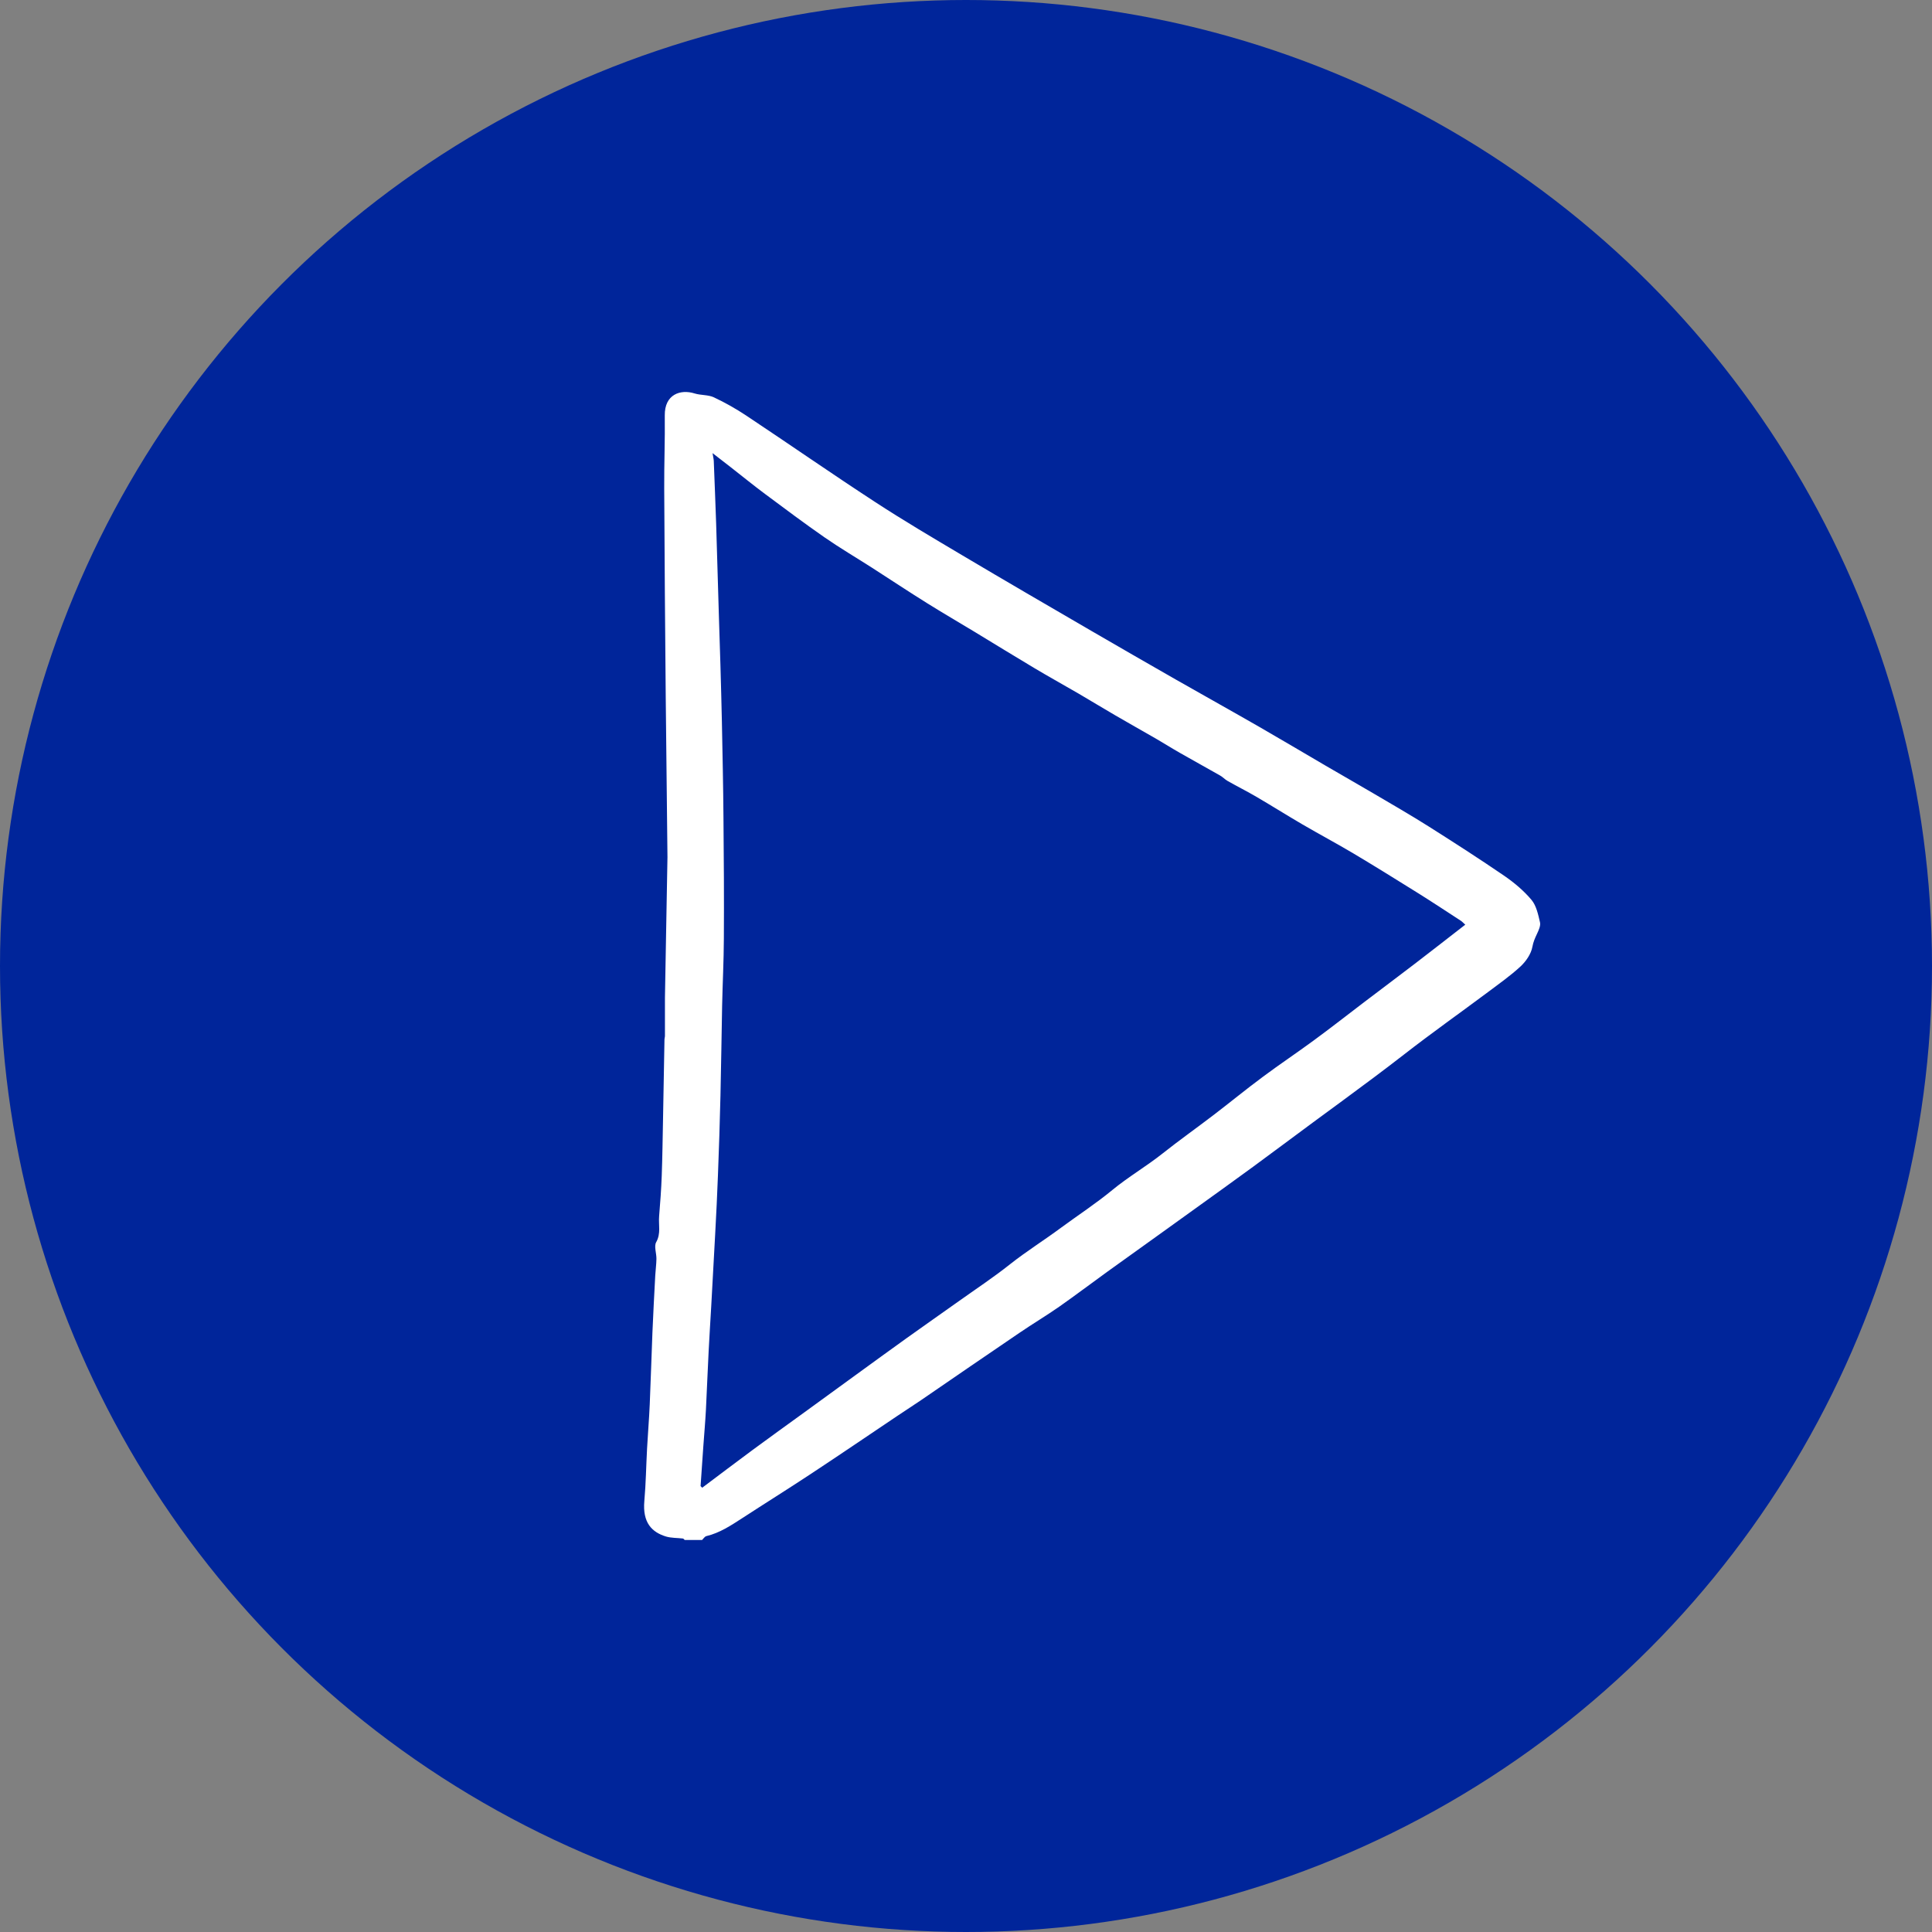
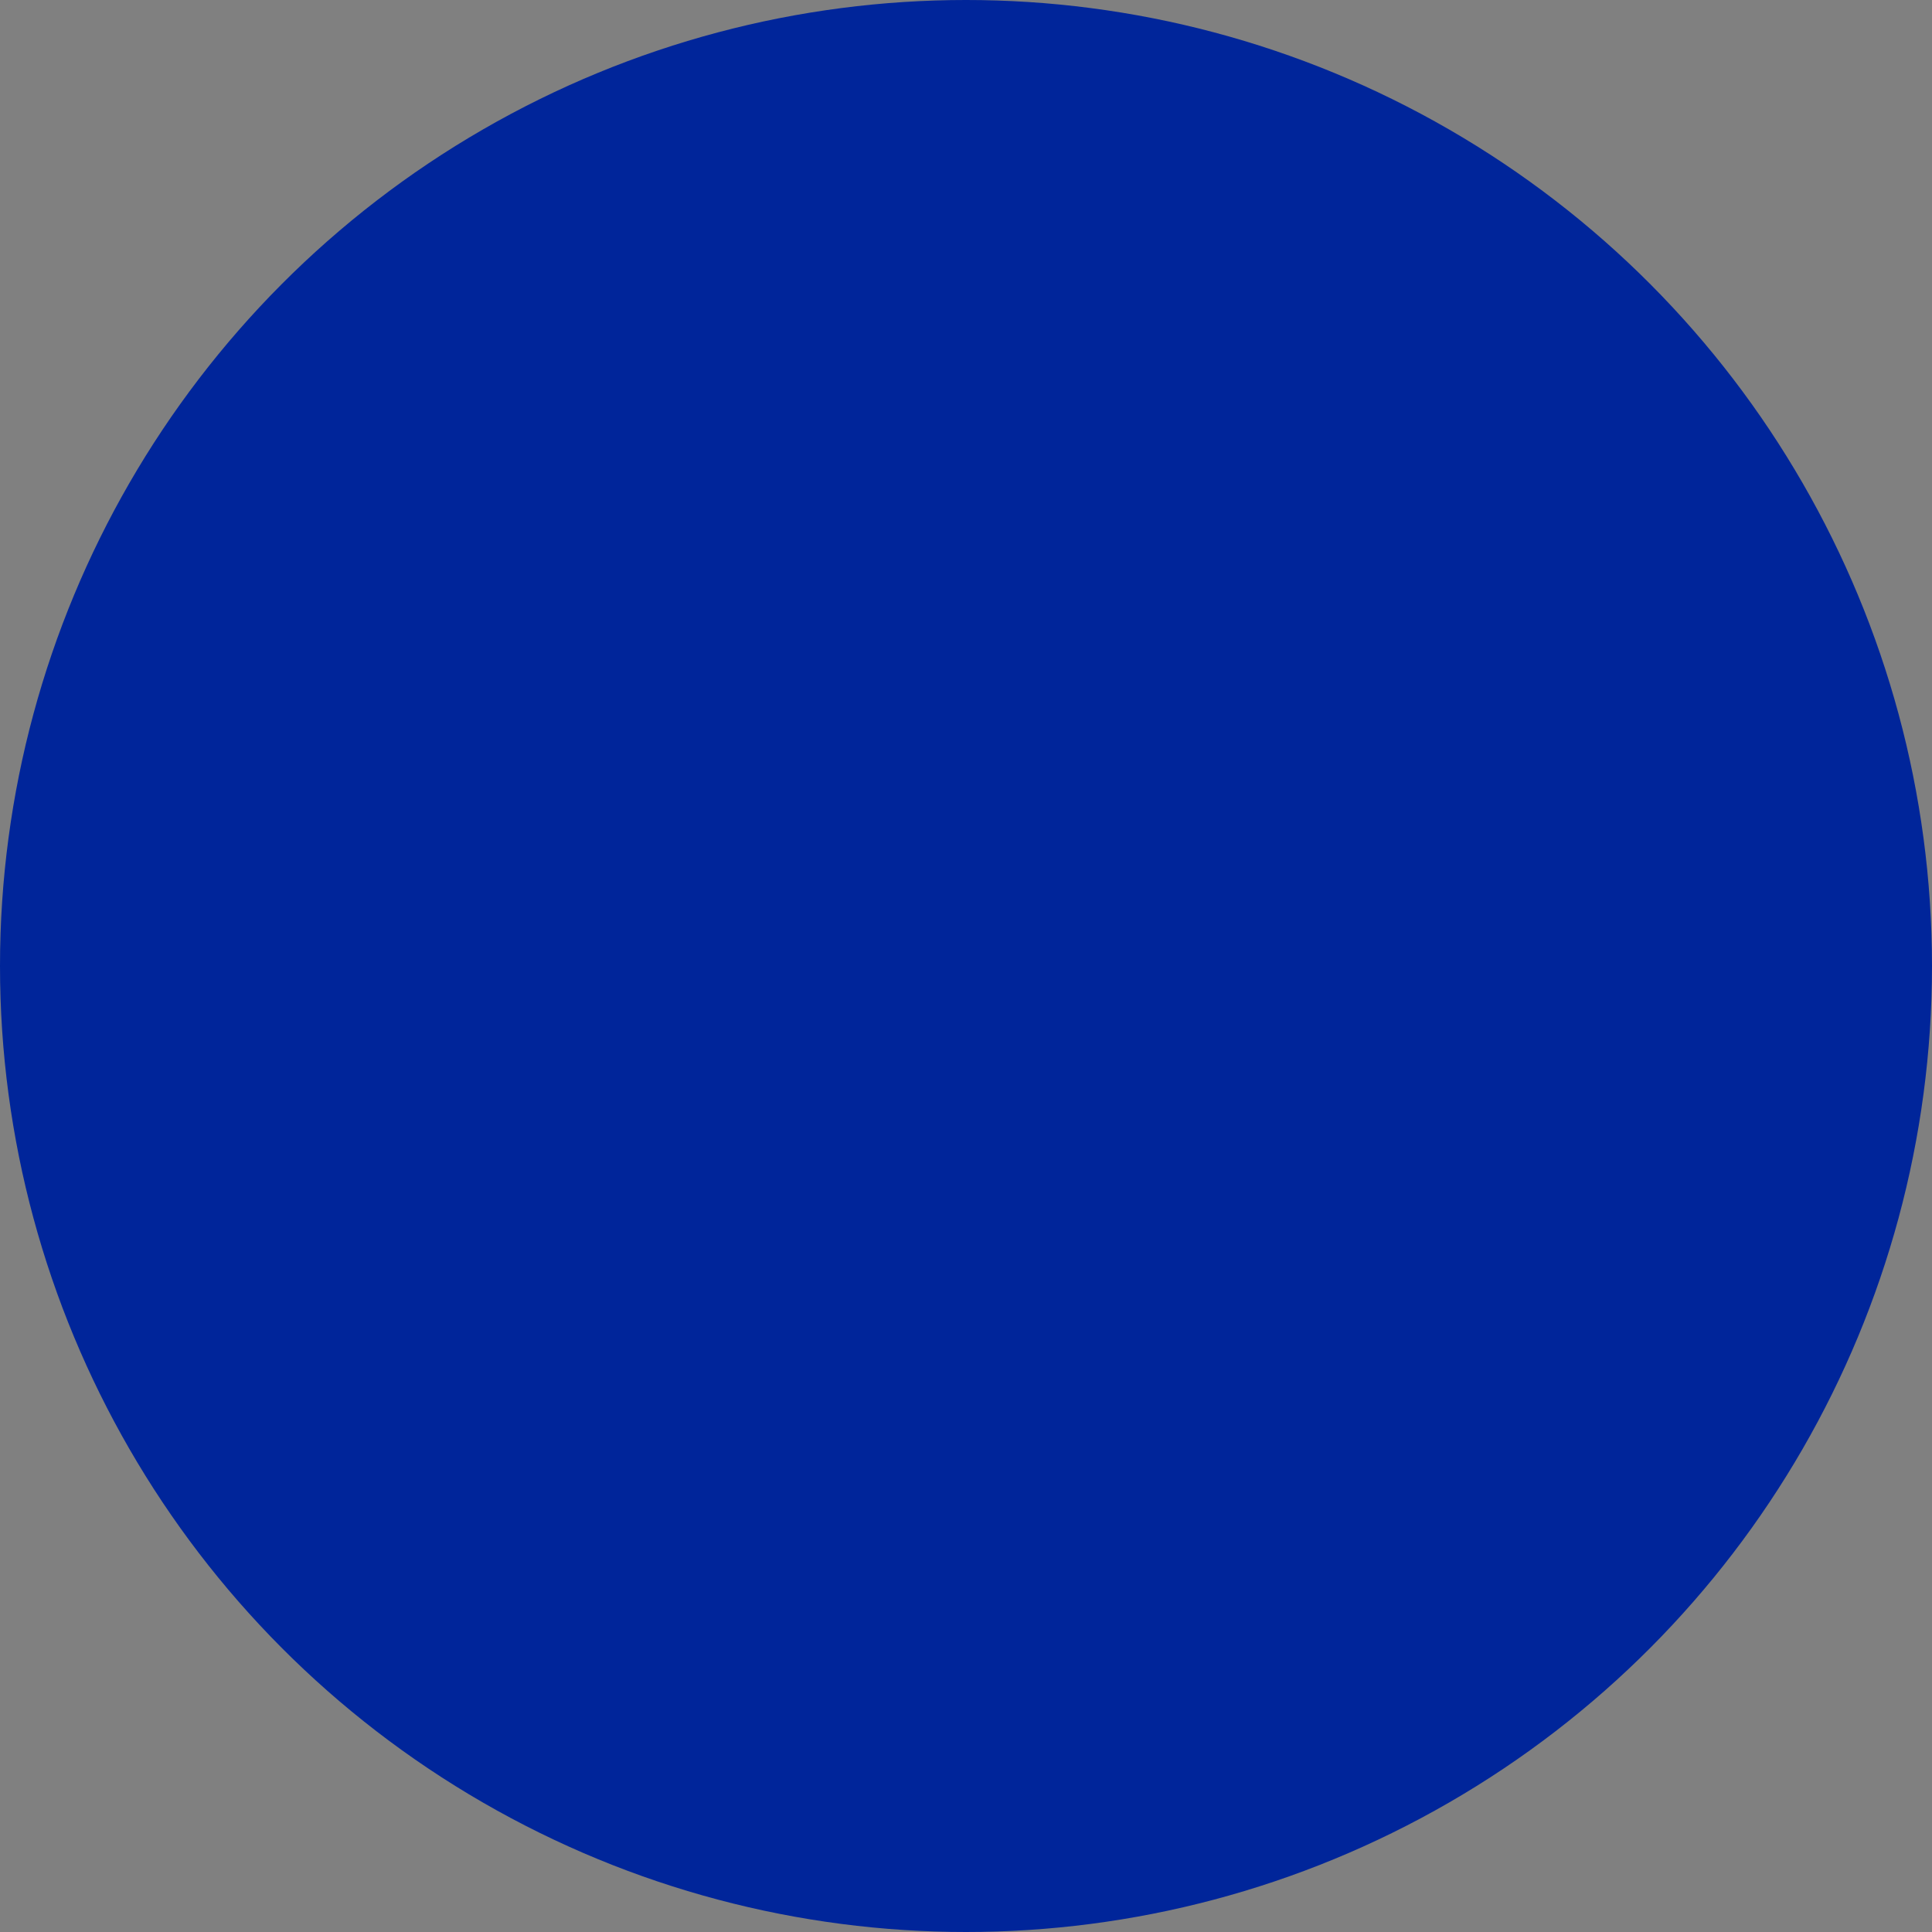
<svg xmlns="http://www.w3.org/2000/svg" width="69" height="69" viewBox="0 0 69 69" fill="none">
  <rect x="0" y="0" width="69" height="69" fill="#808080" stroke="none" />
  <circle cx="34.5" cy="34.5" r="34.5" fill="#00259A" />
  <g clip-path="url(#clip0_2016_17)">
-     <path d="M23.838 30.613C23.821 28.705 23.793 26.794 23.776 24.886C23.753 22.407 23.734 19.928 23.722 17.449C23.717 16.576 23.753 15.707 23.742 14.834C23.734 14.088 24.296 13.89 24.812 14.053C25.035 14.121 25.287 14.095 25.492 14.189C25.892 14.376 26.282 14.597 26.653 14.843C28.187 15.863 29.701 16.916 31.244 17.922C32.267 18.591 33.318 19.209 34.368 19.833C35.897 20.741 37.434 21.635 38.971 22.528C39.974 23.111 40.977 23.688 41.986 24.265C42.986 24.835 43.992 25.395 44.989 25.968C45.776 26.421 46.557 26.886 47.341 27.344C47.914 27.678 48.49 28.007 49.06 28.341C49.718 28.728 50.381 29.11 51.027 29.518C51.935 30.092 52.84 30.675 53.727 31.281C54.079 31.524 54.419 31.808 54.697 32.139C54.868 32.343 54.936 32.663 55 32.941C55.028 33.062 54.953 33.222 54.894 33.349C54.823 33.5 54.761 33.636 54.728 33.816C54.683 34.068 54.5 34.331 54.312 34.509C53.955 34.84 53.556 35.121 53.166 35.414C52.16 36.165 51.134 36.89 50.142 37.662C48.718 38.768 47.251 39.81 45.81 40.889C44.402 41.943 42.969 42.957 41.547 43.984C40.887 44.46 40.224 44.93 39.564 45.407C38.985 45.824 38.414 46.258 37.83 46.667C37.364 46.992 36.877 47.282 36.408 47.602C35.239 48.394 34.076 49.196 32.91 49.995C32.624 50.19 32.329 50.379 32.039 50.574C31.008 51.267 29.982 51.965 28.946 52.648C28.139 53.181 27.319 53.692 26.51 54.219C26.105 54.482 25.703 54.748 25.228 54.861C25.169 54.876 25.124 54.95 25.074 55H24.453C24.433 54.982 24.414 54.95 24.388 54.947C24.189 54.923 23.978 54.932 23.787 54.876C23.281 54.722 22.944 54.382 23.012 53.609C23.068 52.982 23.076 52.352 23.11 51.722C23.138 51.199 23.183 50.678 23.205 50.154C23.242 49.299 23.267 48.444 23.301 47.59C23.329 46.909 23.366 46.232 23.402 45.551C23.413 45.353 23.441 45.158 23.444 44.96C23.447 44.759 23.352 44.507 23.436 44.362C23.61 44.052 23.514 43.744 23.54 43.436C23.579 42.96 23.616 42.481 23.633 42.002C23.658 41.315 23.666 40.629 23.68 39.943C23.697 39.008 23.714 38.073 23.731 37.139C23.731 37.088 23.748 37.041 23.748 36.991C23.748 36.55 23.748 36.109 23.748 35.63M25.02 53.074C25.04 53.095 25.06 53.112 25.079 53.133C25.681 52.681 26.279 52.228 26.883 51.781C27.49 51.332 28.105 50.894 28.715 50.45C29.328 50.004 29.94 49.557 30.553 49.113C31.16 48.672 31.769 48.229 32.379 47.791C32.995 47.35 33.618 46.915 34.234 46.477C34.852 46.037 35.484 45.62 36.08 45.146C36.664 44.685 37.291 44.294 37.886 43.853C38.499 43.401 39.136 42.987 39.724 42.502C40.3 42.028 40.938 41.658 41.519 41.197C42.112 40.727 42.73 40.289 43.331 39.83C43.924 39.378 44.503 38.901 45.102 38.458C45.697 38.014 46.315 37.603 46.914 37.162C47.524 36.715 48.119 36.248 48.721 35.79C49.325 35.331 49.931 34.878 50.533 34.417C51.129 33.961 51.721 33.497 52.331 33.024C52.266 32.968 52.224 32.917 52.174 32.885C51.651 32.544 51.131 32.201 50.606 31.873C49.858 31.406 49.108 30.941 48.35 30.488C47.743 30.128 47.122 29.796 46.512 29.441C45.967 29.122 45.43 28.785 44.885 28.465C44.542 28.264 44.188 28.087 43.843 27.891C43.747 27.838 43.669 27.749 43.573 27.696C43.095 27.424 42.612 27.158 42.135 26.886C41.848 26.723 41.57 26.545 41.283 26.38C40.8 26.102 40.314 25.829 39.831 25.548C39.389 25.291 38.954 25.025 38.513 24.767C37.99 24.463 37.459 24.17 36.939 23.859C36.223 23.433 35.515 22.995 34.804 22.564C34.242 22.224 33.672 21.892 33.112 21.543C32.449 21.129 31.797 20.697 31.14 20.274C30.581 19.916 30.008 19.579 29.46 19.2C28.735 18.697 28.03 18.168 27.322 17.641C26.909 17.334 26.51 17.008 26.105 16.692C25.9 16.532 25.692 16.372 25.448 16.183C25.47 16.325 25.49 16.396 25.492 16.467C25.521 17.215 25.552 17.964 25.577 18.712C25.613 19.845 25.644 20.978 25.678 22.111C25.695 22.652 25.712 23.197 25.729 23.738C25.748 24.421 25.768 25.102 25.782 25.785C25.804 26.924 25.83 28.066 25.838 29.208C25.852 30.645 25.861 32.083 25.852 33.518C25.849 34.319 25.807 35.118 25.79 35.92C25.768 36.988 25.757 38.056 25.731 39.123C25.709 40.073 25.678 41.023 25.641 41.969C25.616 42.664 25.58 43.362 25.543 44.058C25.498 44.927 25.448 45.8 25.4 46.67C25.372 47.19 25.335 47.711 25.31 48.231C25.273 48.936 25.248 49.64 25.212 50.344C25.189 50.782 25.15 51.216 25.119 51.651C25.085 52.127 25.054 52.607 25.02 53.083V53.074Z" fill="white" />
-   </g>
+     </g>
  <defs>
    <clipPath id="clip0_2016_17">
-       <rect width="32" height="41" fill="white" transform="translate(23 14)" />
-     </clipPath>
+       </clipPath>
  </defs>
</svg>